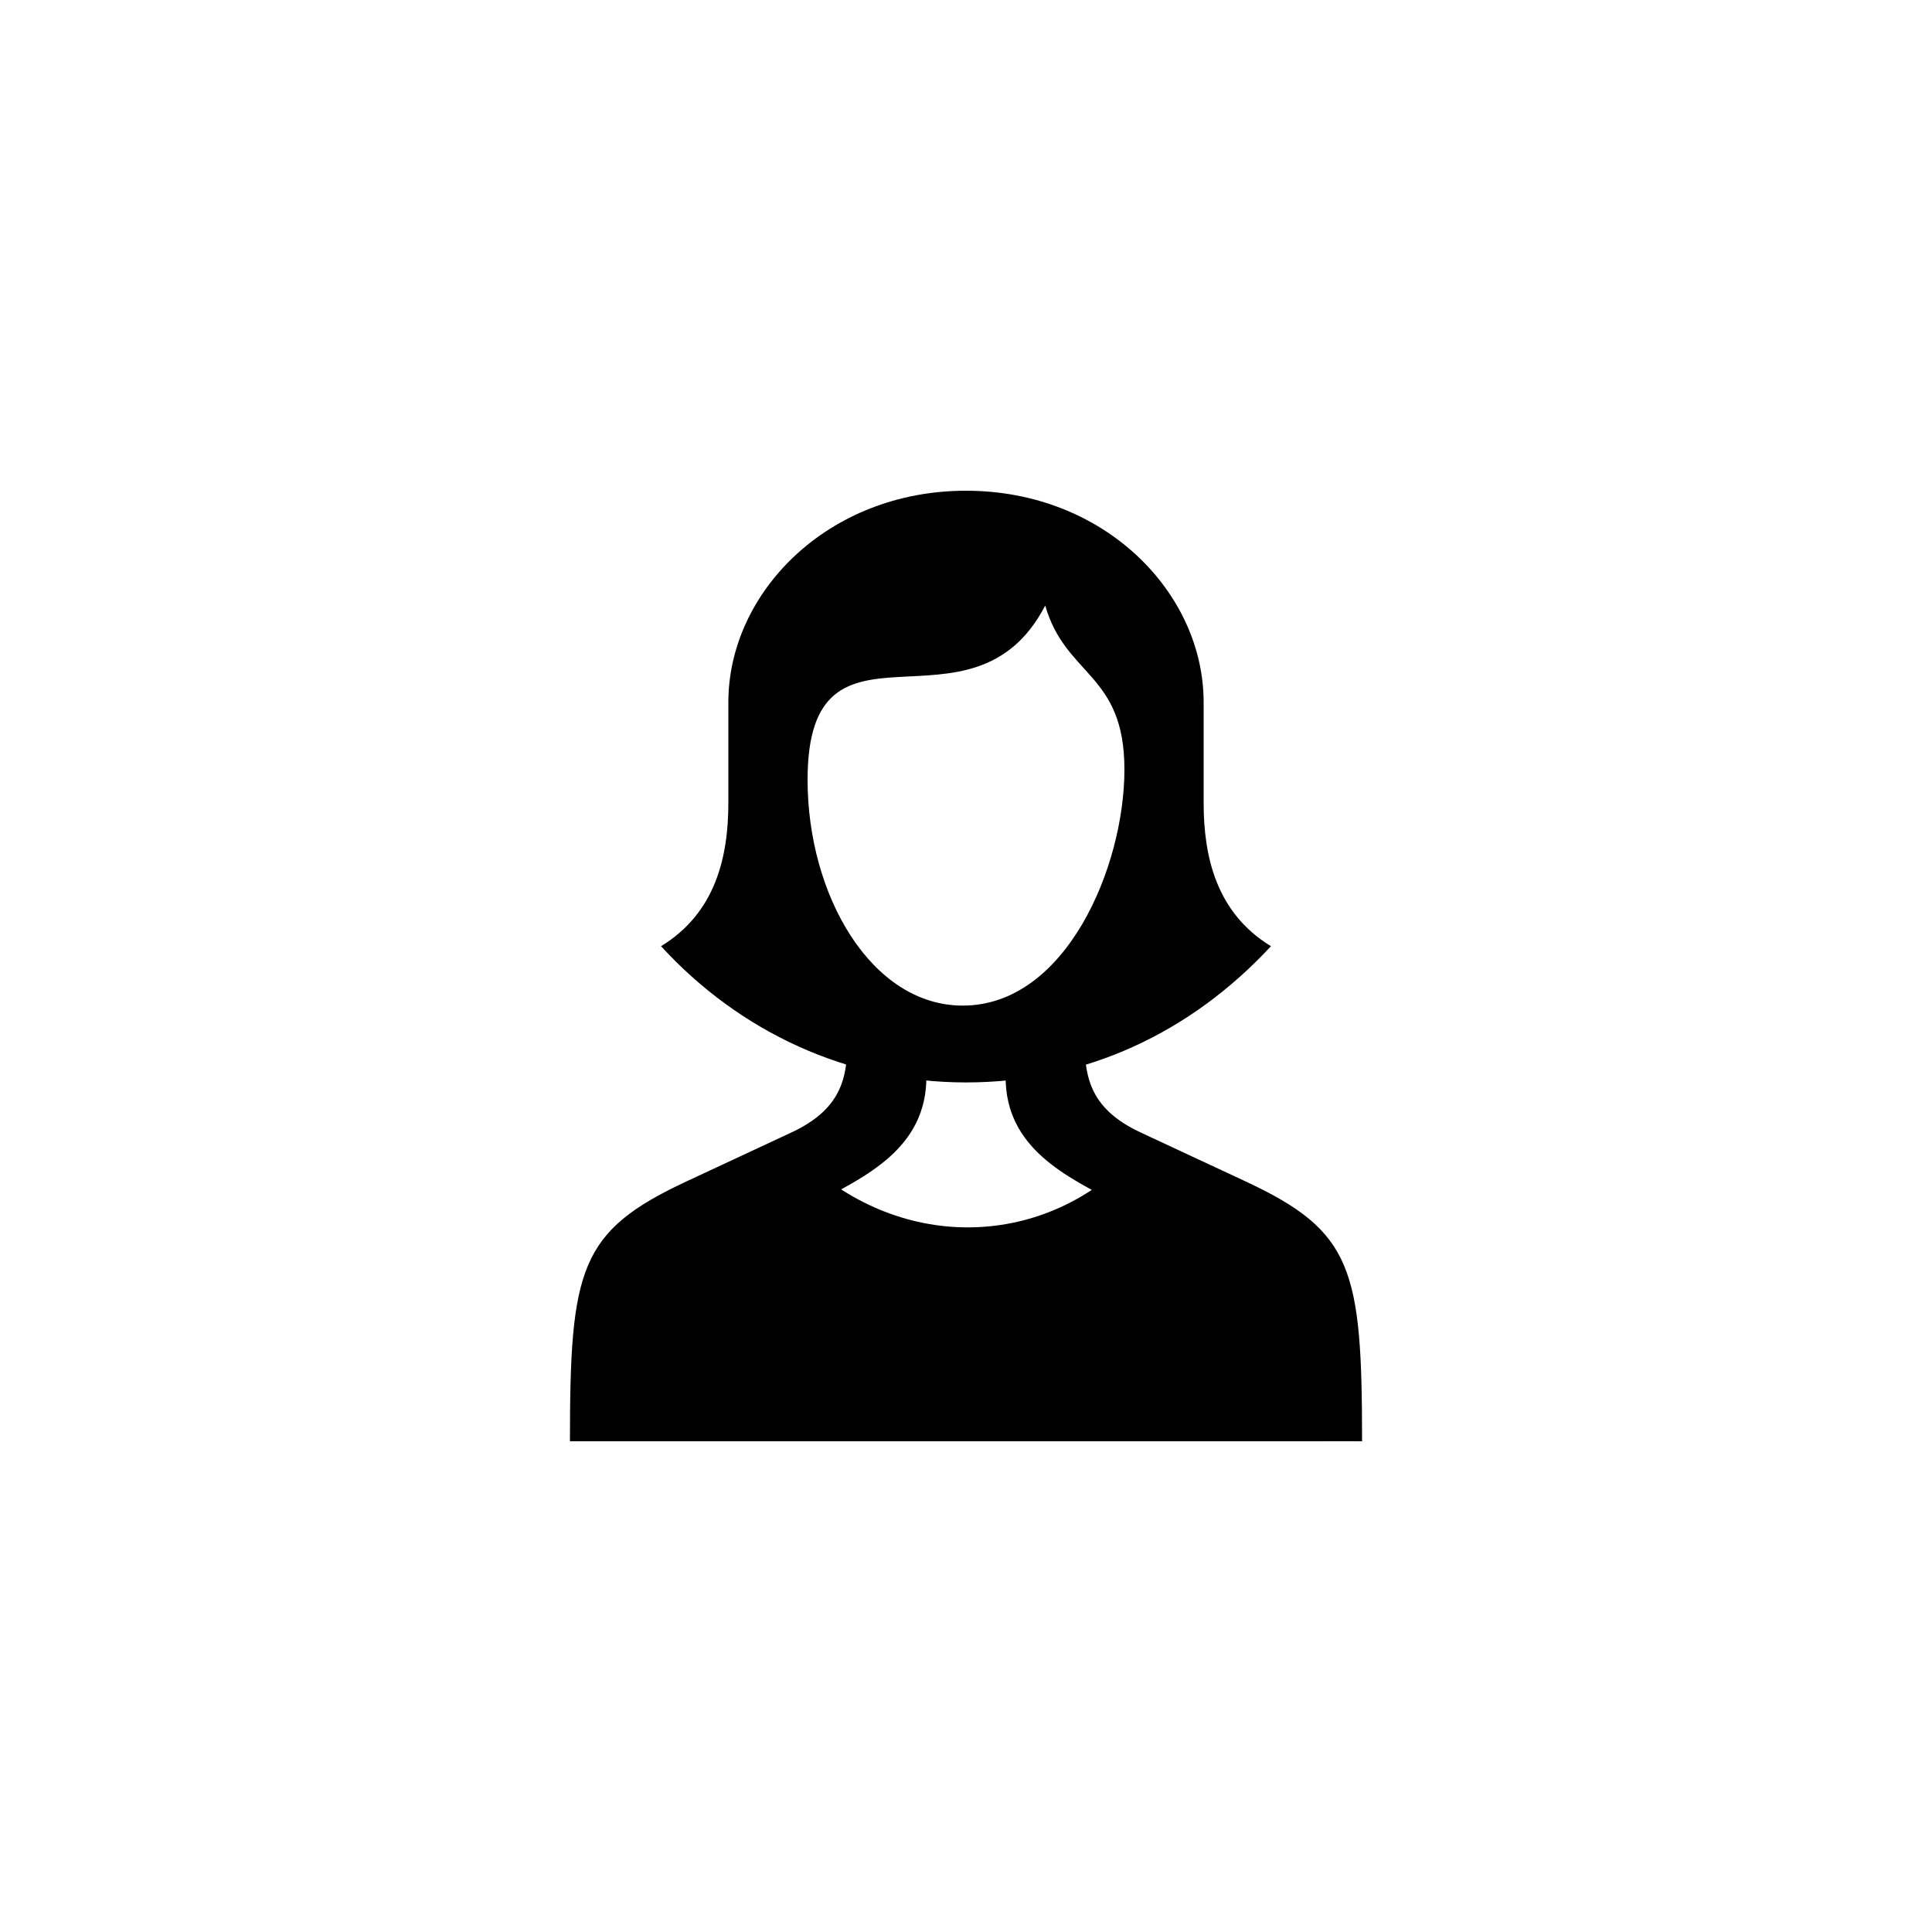
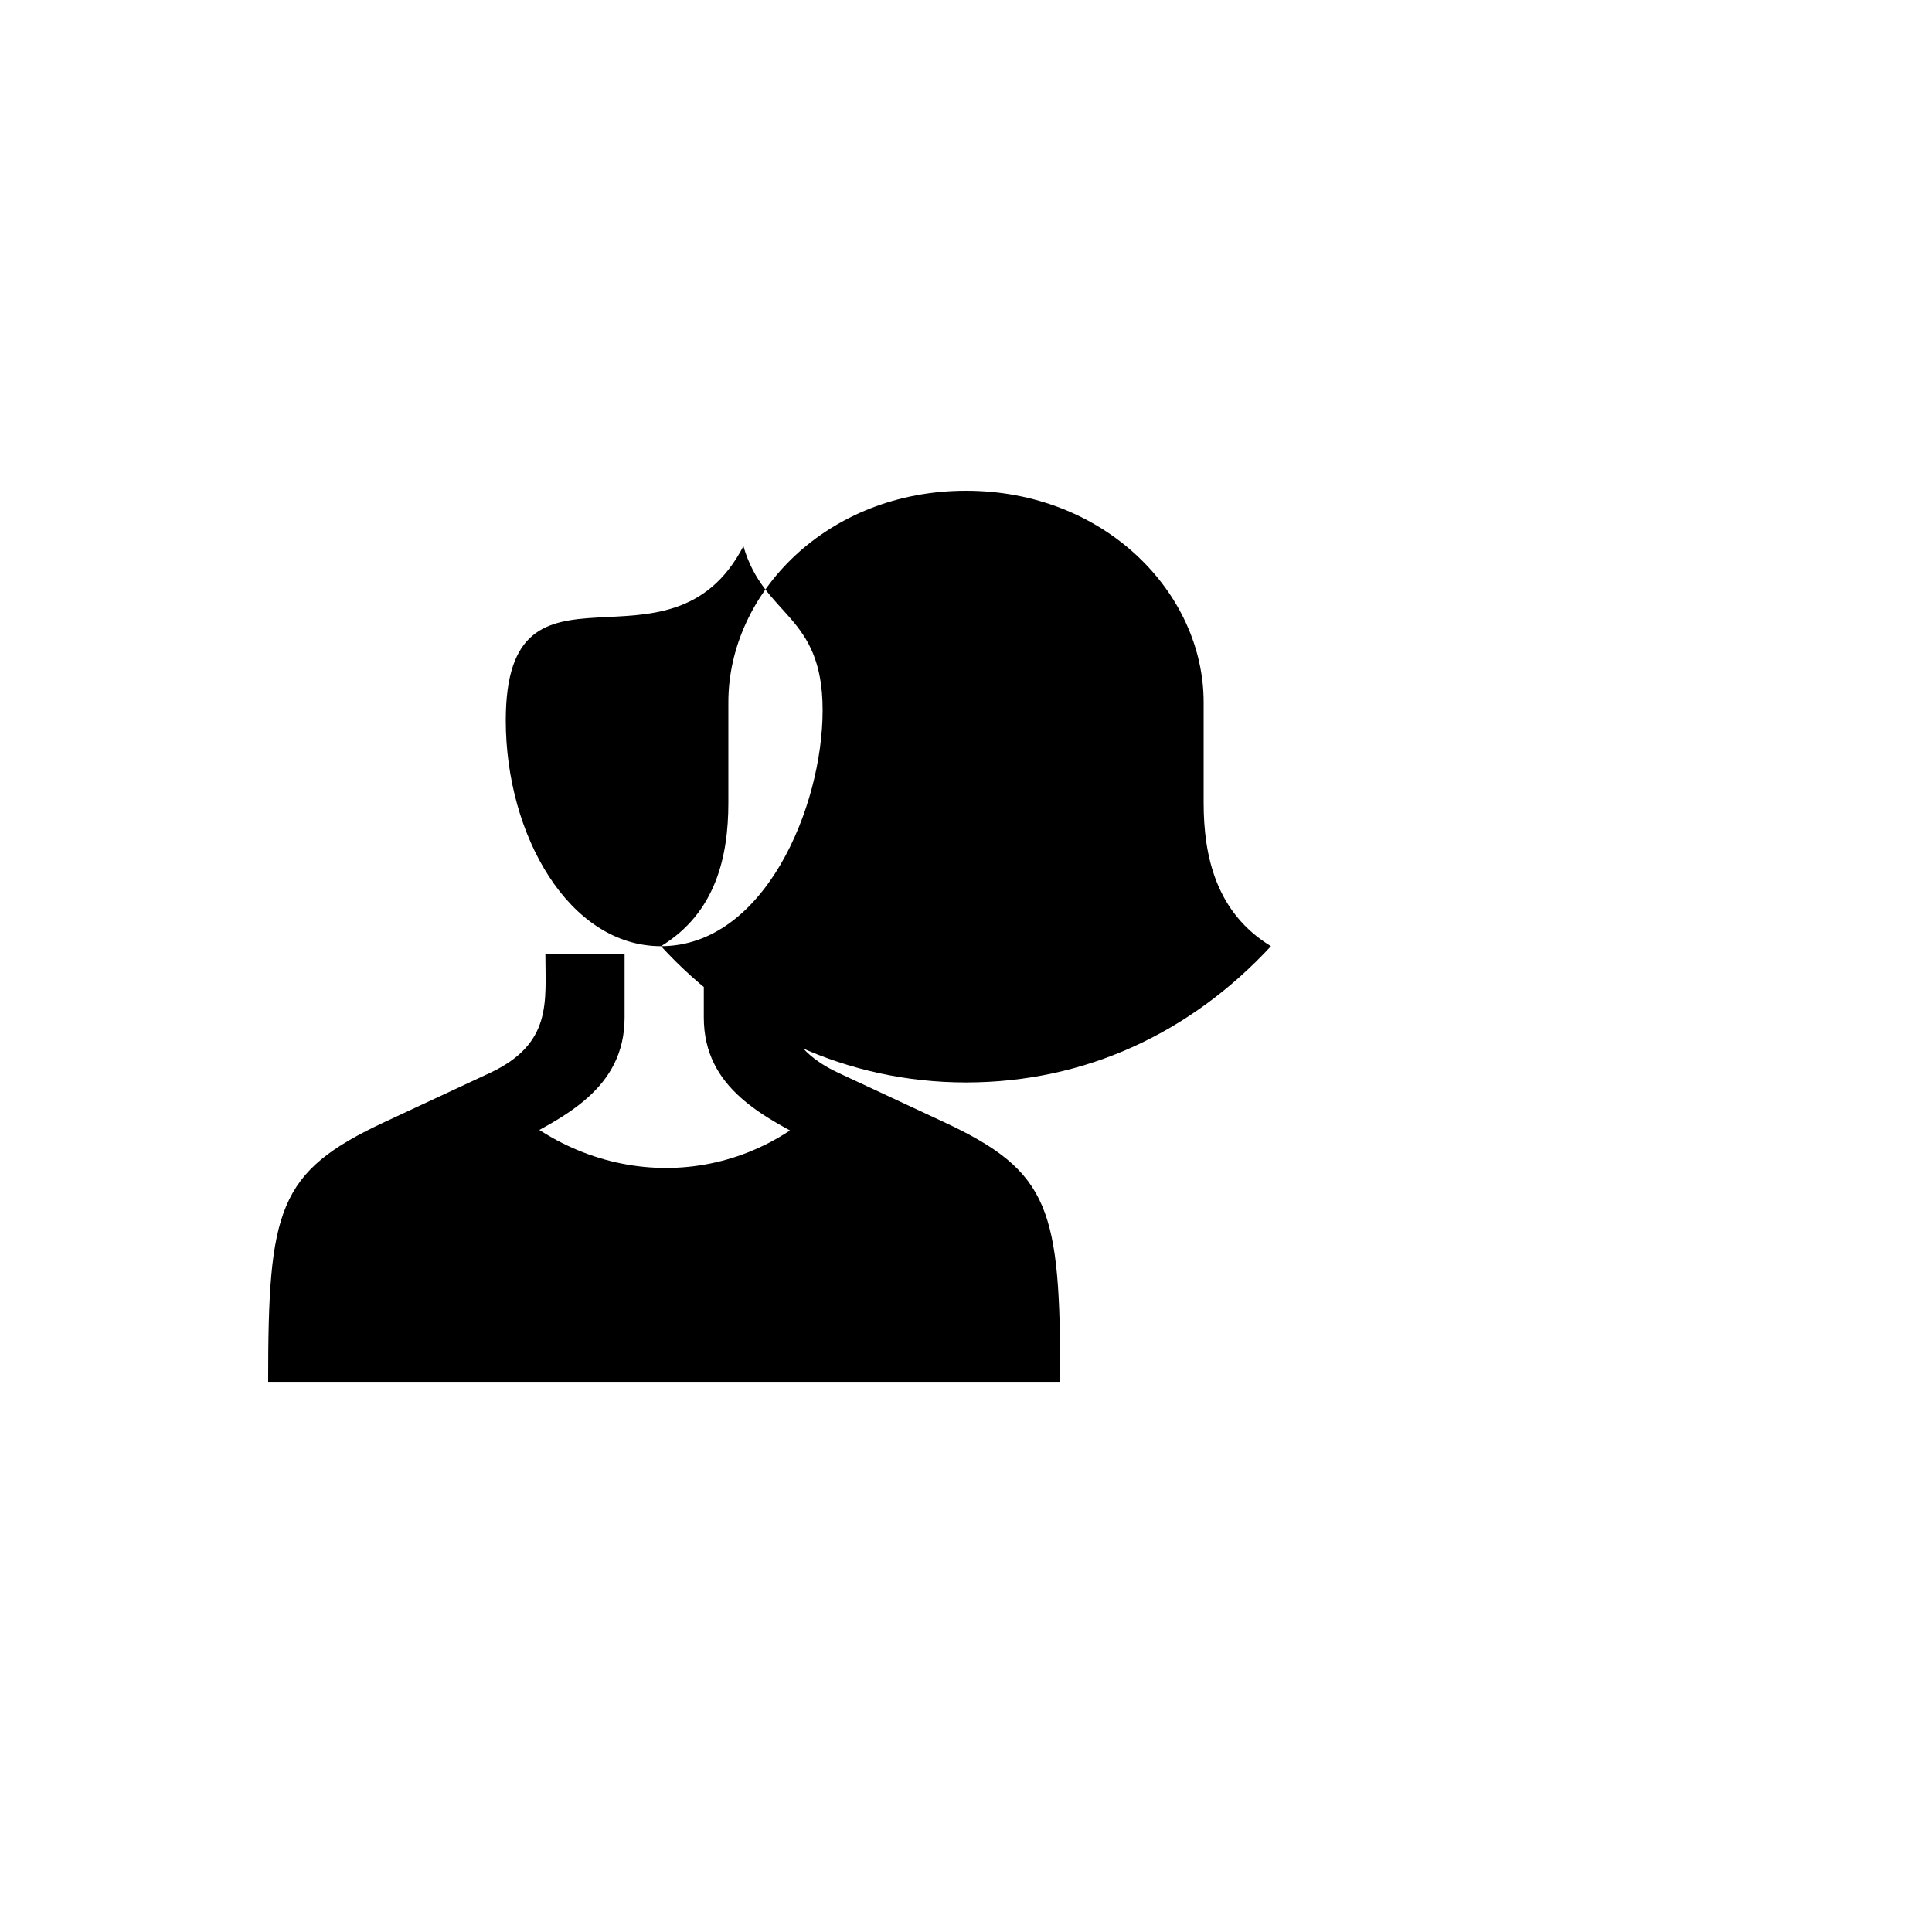
<svg xmlns="http://www.w3.org/2000/svg" fill="#000000" width="800px" height="800px" version="1.1" viewBox="144 144 512 512">
-   <path d="m319.18 394.75c20.781 22.672 49.332 36.105 80.82 36.105 31.699 0 59.617-13.227 80.82-36.105-14.484-8.816-17.844-23.723-17.844-37.996v-26.66c0-28.969-26.238-56.047-62.977-56.047-36.734 0-62.977 27.078-62.977 56.047v26.66c0 14.273-3.359 29.18-17.844 37.996zm79.98 15.746c-24.352 0-41.145-29.391-41.145-59.828 0-48.703 43.453-8.605 62.977-46.184 5.457 18.895 20.992 17.844 20.992 43.453 0 25.82-15.535 62.555-42.824 62.555zm-104.12 115.45h20.992c0-37.156 0.211-40.723 16.164-48.91l27.078-13.855c14.273-7.348 30.23-14.906 30.23-33.797v-16.793h-20.992c0 12.594 1.891 23.723-14.695 31.488l-27.918 13.016c-28.34 13.227-30.859 23.09-30.859 68.855zm195.23-46.18-46.184-29.391c-24.352 25.191-62.555 25.191-88.168 0l-39.887 24.141-12.805 51.43h191.66zm14.691 46.18c0-45.762-2.519-55.629-30.859-68.855l-27.918-13.016c-16.582-7.766-14.695-18.895-14.695-31.488h-20.992v16.793c0 18.895 15.953 26.449 30.23 33.797l27.078 13.855c15.953 8.188 16.164 11.965 16.164 48.91zm-104.75-145.05h13.645-13.645-13.645 13.645z" />
+   <path d="m319.18 394.75c20.781 22.672 49.332 36.105 80.82 36.105 31.699 0 59.617-13.227 80.82-36.105-14.484-8.816-17.844-23.723-17.844-37.996v-26.66c0-28.969-26.238-56.047-62.977-56.047-36.734 0-62.977 27.078-62.977 56.047v26.66c0 14.273-3.359 29.18-17.844 37.996zc-24.352 0-41.145-29.391-41.145-59.828 0-48.703 43.453-8.605 62.977-46.184 5.457 18.895 20.992 17.844 20.992 43.453 0 25.82-15.535 62.555-42.824 62.555zm-104.12 115.45h20.992c0-37.156 0.211-40.723 16.164-48.91l27.078-13.855c14.273-7.348 30.23-14.906 30.23-33.797v-16.793h-20.992c0 12.594 1.891 23.723-14.695 31.488l-27.918 13.016c-28.34 13.227-30.859 23.09-30.859 68.855zm195.23-46.18-46.184-29.391c-24.352 25.191-62.555 25.191-88.168 0l-39.887 24.141-12.805 51.43h191.66zm14.691 46.18c0-45.762-2.519-55.629-30.859-68.855l-27.918-13.016c-16.582-7.766-14.695-18.895-14.695-31.488h-20.992v16.793c0 18.895 15.953 26.449 30.23 33.797l27.078 13.855c15.953 8.188 16.164 11.965 16.164 48.91zm-104.75-145.05h13.645-13.645-13.645 13.645z" />
</svg>